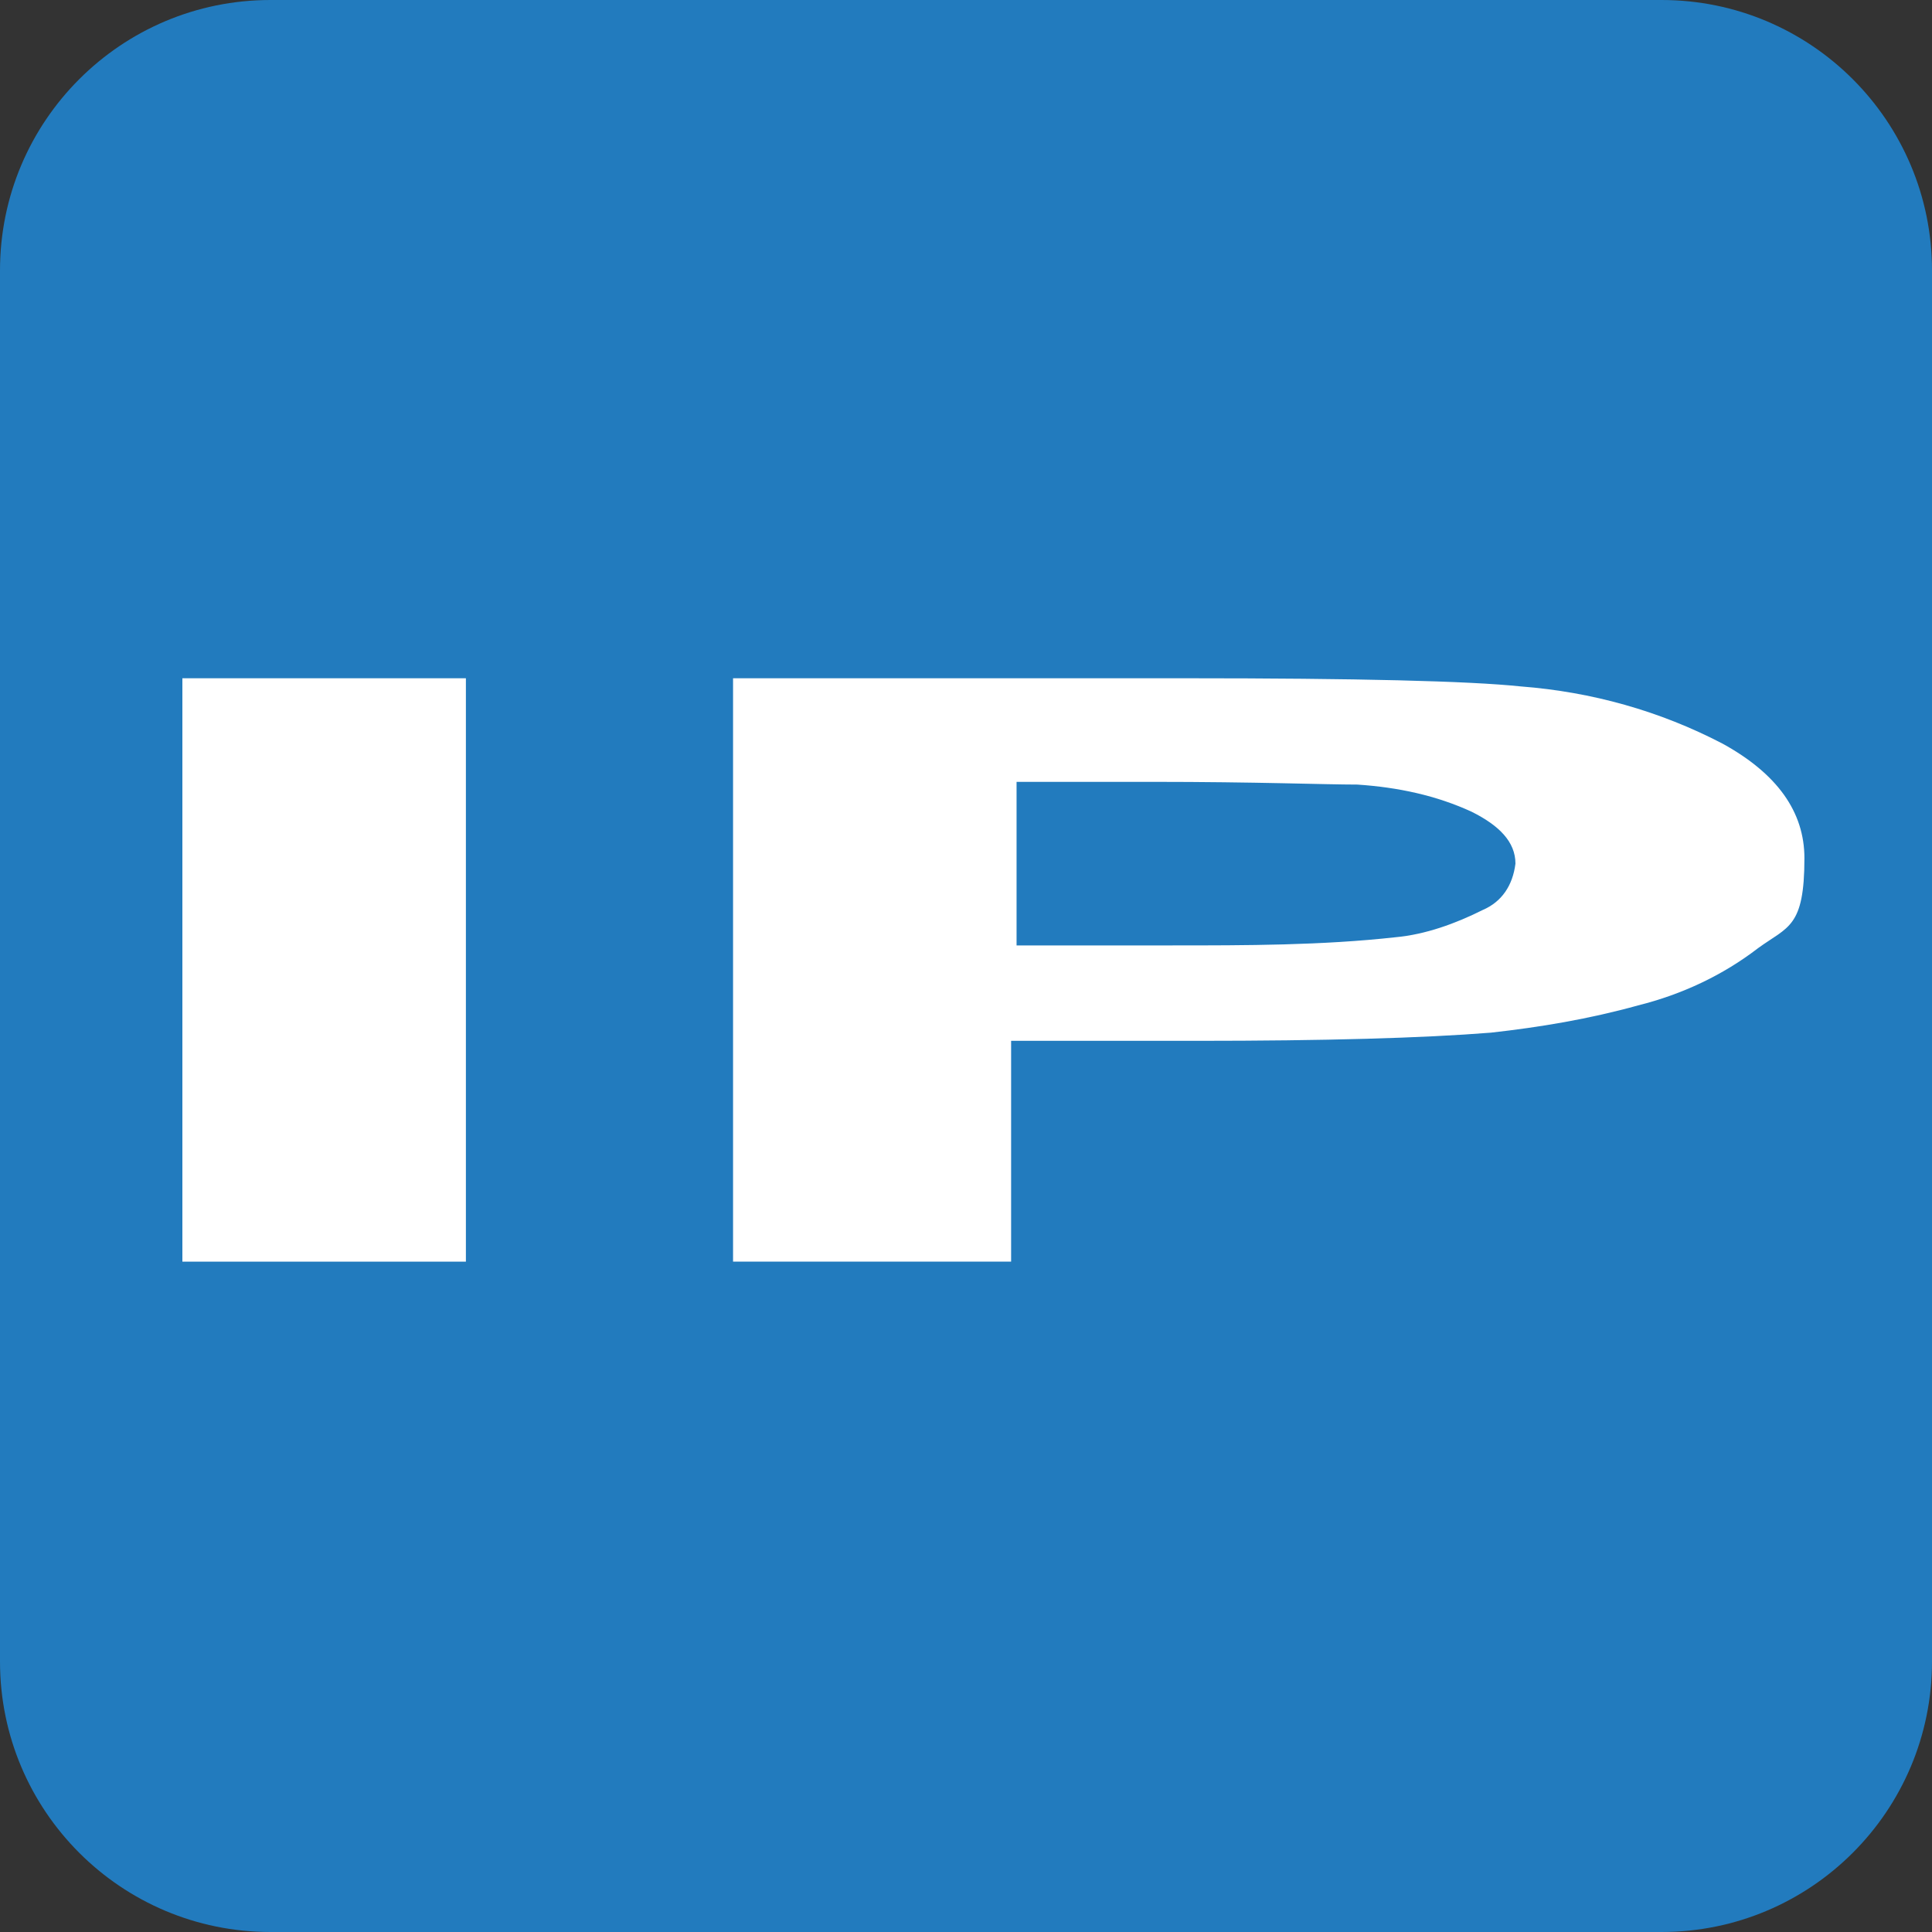
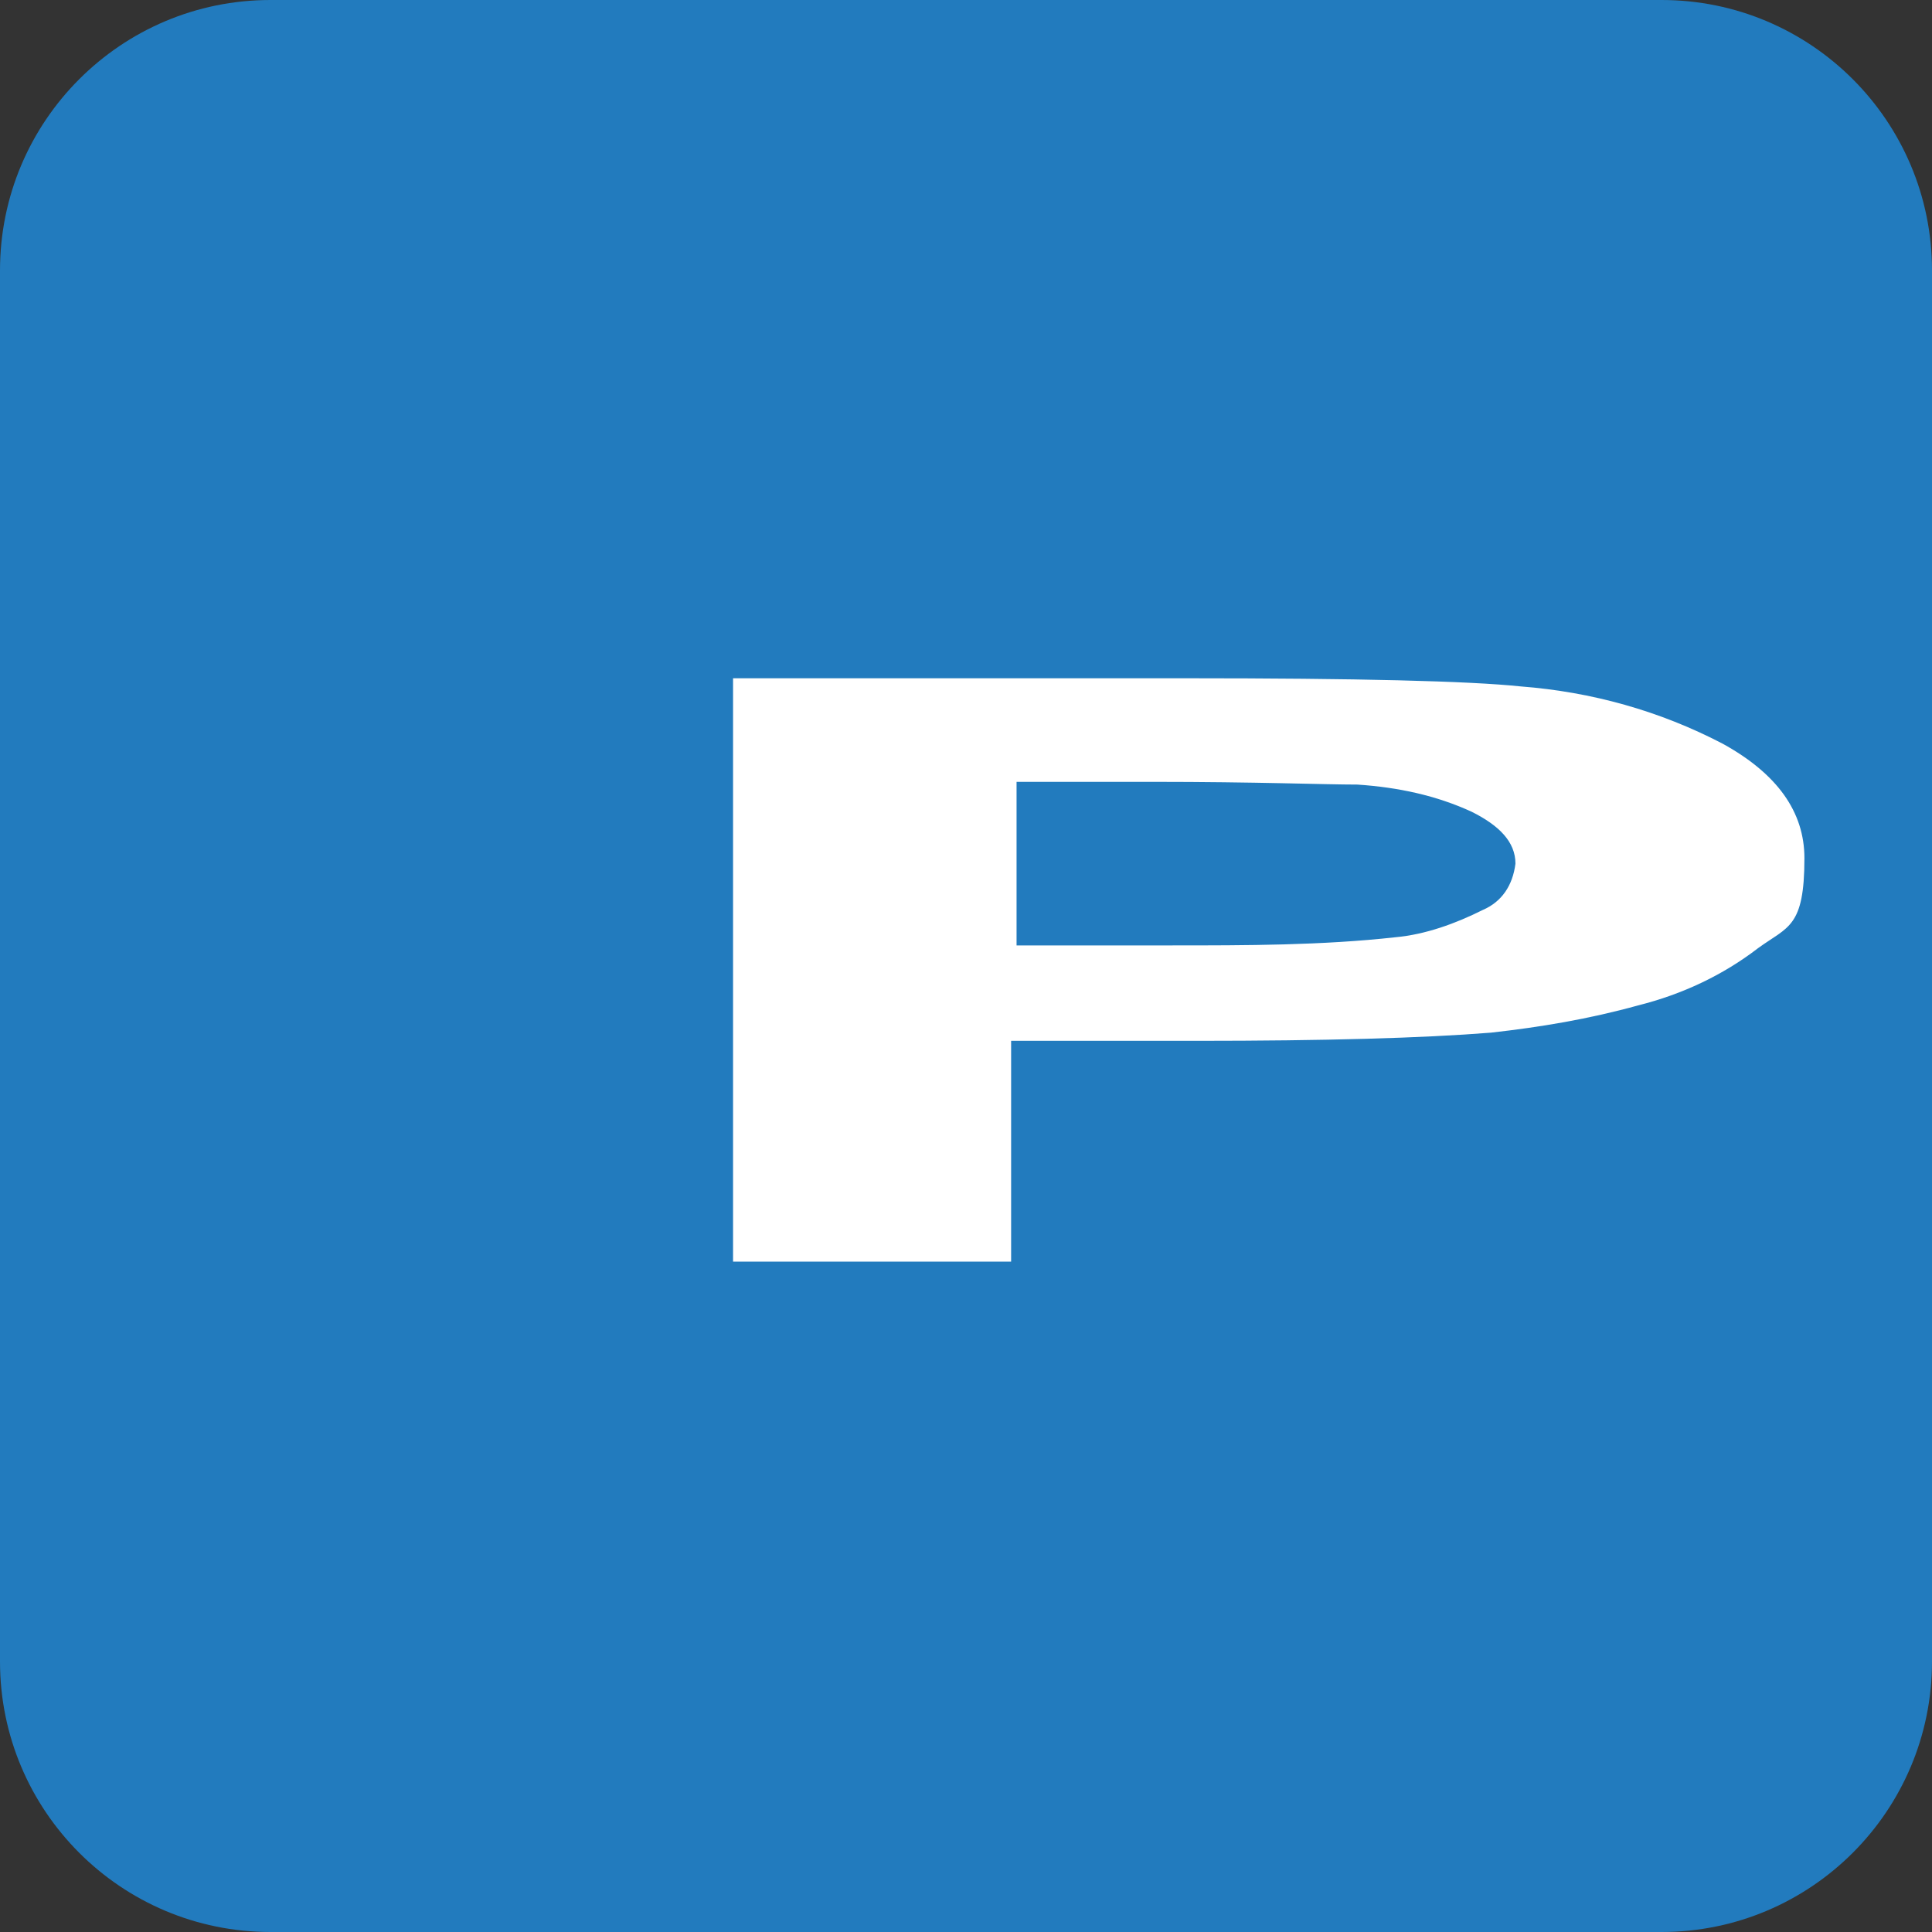
<svg xmlns="http://www.w3.org/2000/svg" data-bbox="0 0 70.87 70.87" viewBox="0 0 70.87 70.87" data-type="color">
  <rect x="0" y="0" width="70.87" height="70.87" fill="#333333" stroke="none" />
  <g>
    <path fill="#227bbe" d="M70.87 9.921v51.028c0 5.48-4.442 9.921-9.921 9.921H9.921C4.441 70.87 0 66.428 0 60.949V9.921C0 4.441 4.442 0 9.921 0h51.028c5.48 0 9.921 4.442 9.921 9.921" data-color="1" />
-     <path d="M6.69 46.28v-21.4h10.4v21.4z" fill="#ffffff" data-color="2" />
    <path d="M26.89 46.28v-21.4h16.6q9.45 0 12.3.3c2.6.2 5.1.9 7.4 2.1q3 1.65 3 4.2c0 2.55-.6 2.5-1.7 3.3-1.3 1-2.8 1.7-4.4 2.1-1.8.5-3.6.8-5.4 1q-3.75.3-10.8.3h-6.8v8.1h-10.4zm10.4-17.7v6.1h5.7c2.7 0 5.5 0 8.2-.3 1.1-.1 2.2-.5 3.2-1 .7-.3 1.1-.9 1.2-1.7 0-.8-.6-1.4-1.6-1.9-1.3-.6-2.7-.9-4.2-1-1.2 0-3.7-.1-7.5-.1h-5z" fill="#ffffff" data-color="2" />
  </g>
</svg>